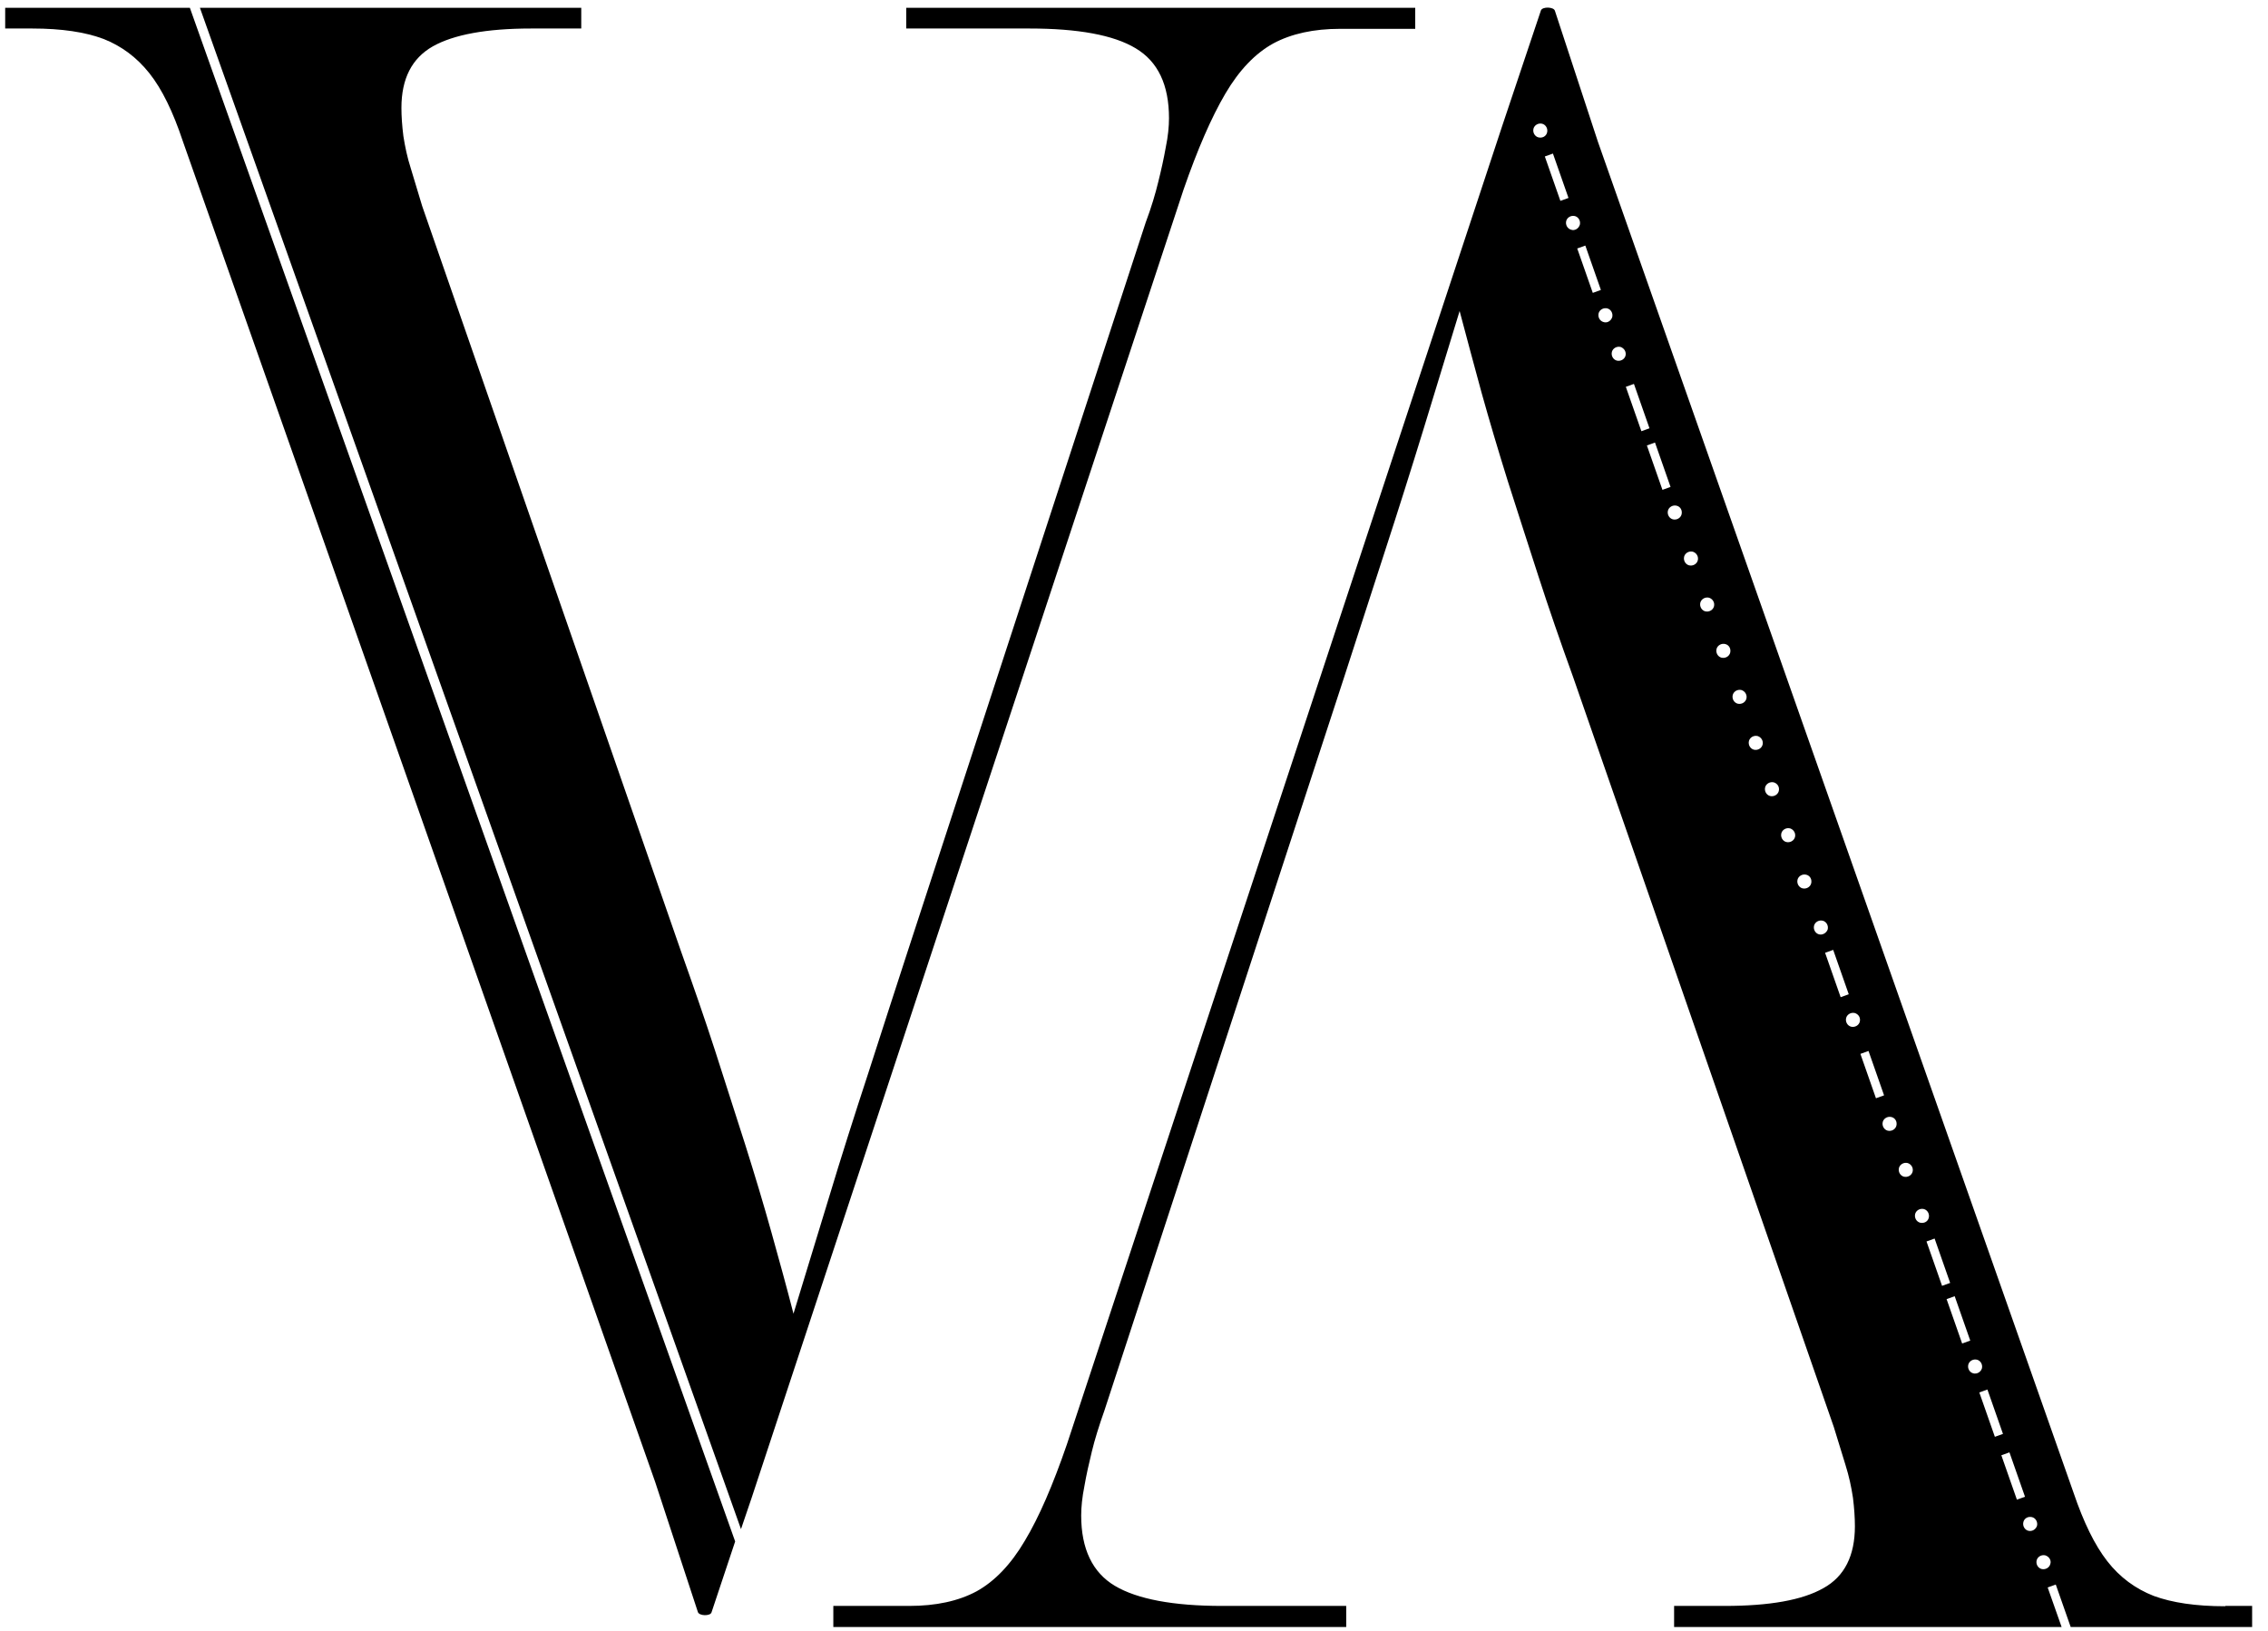
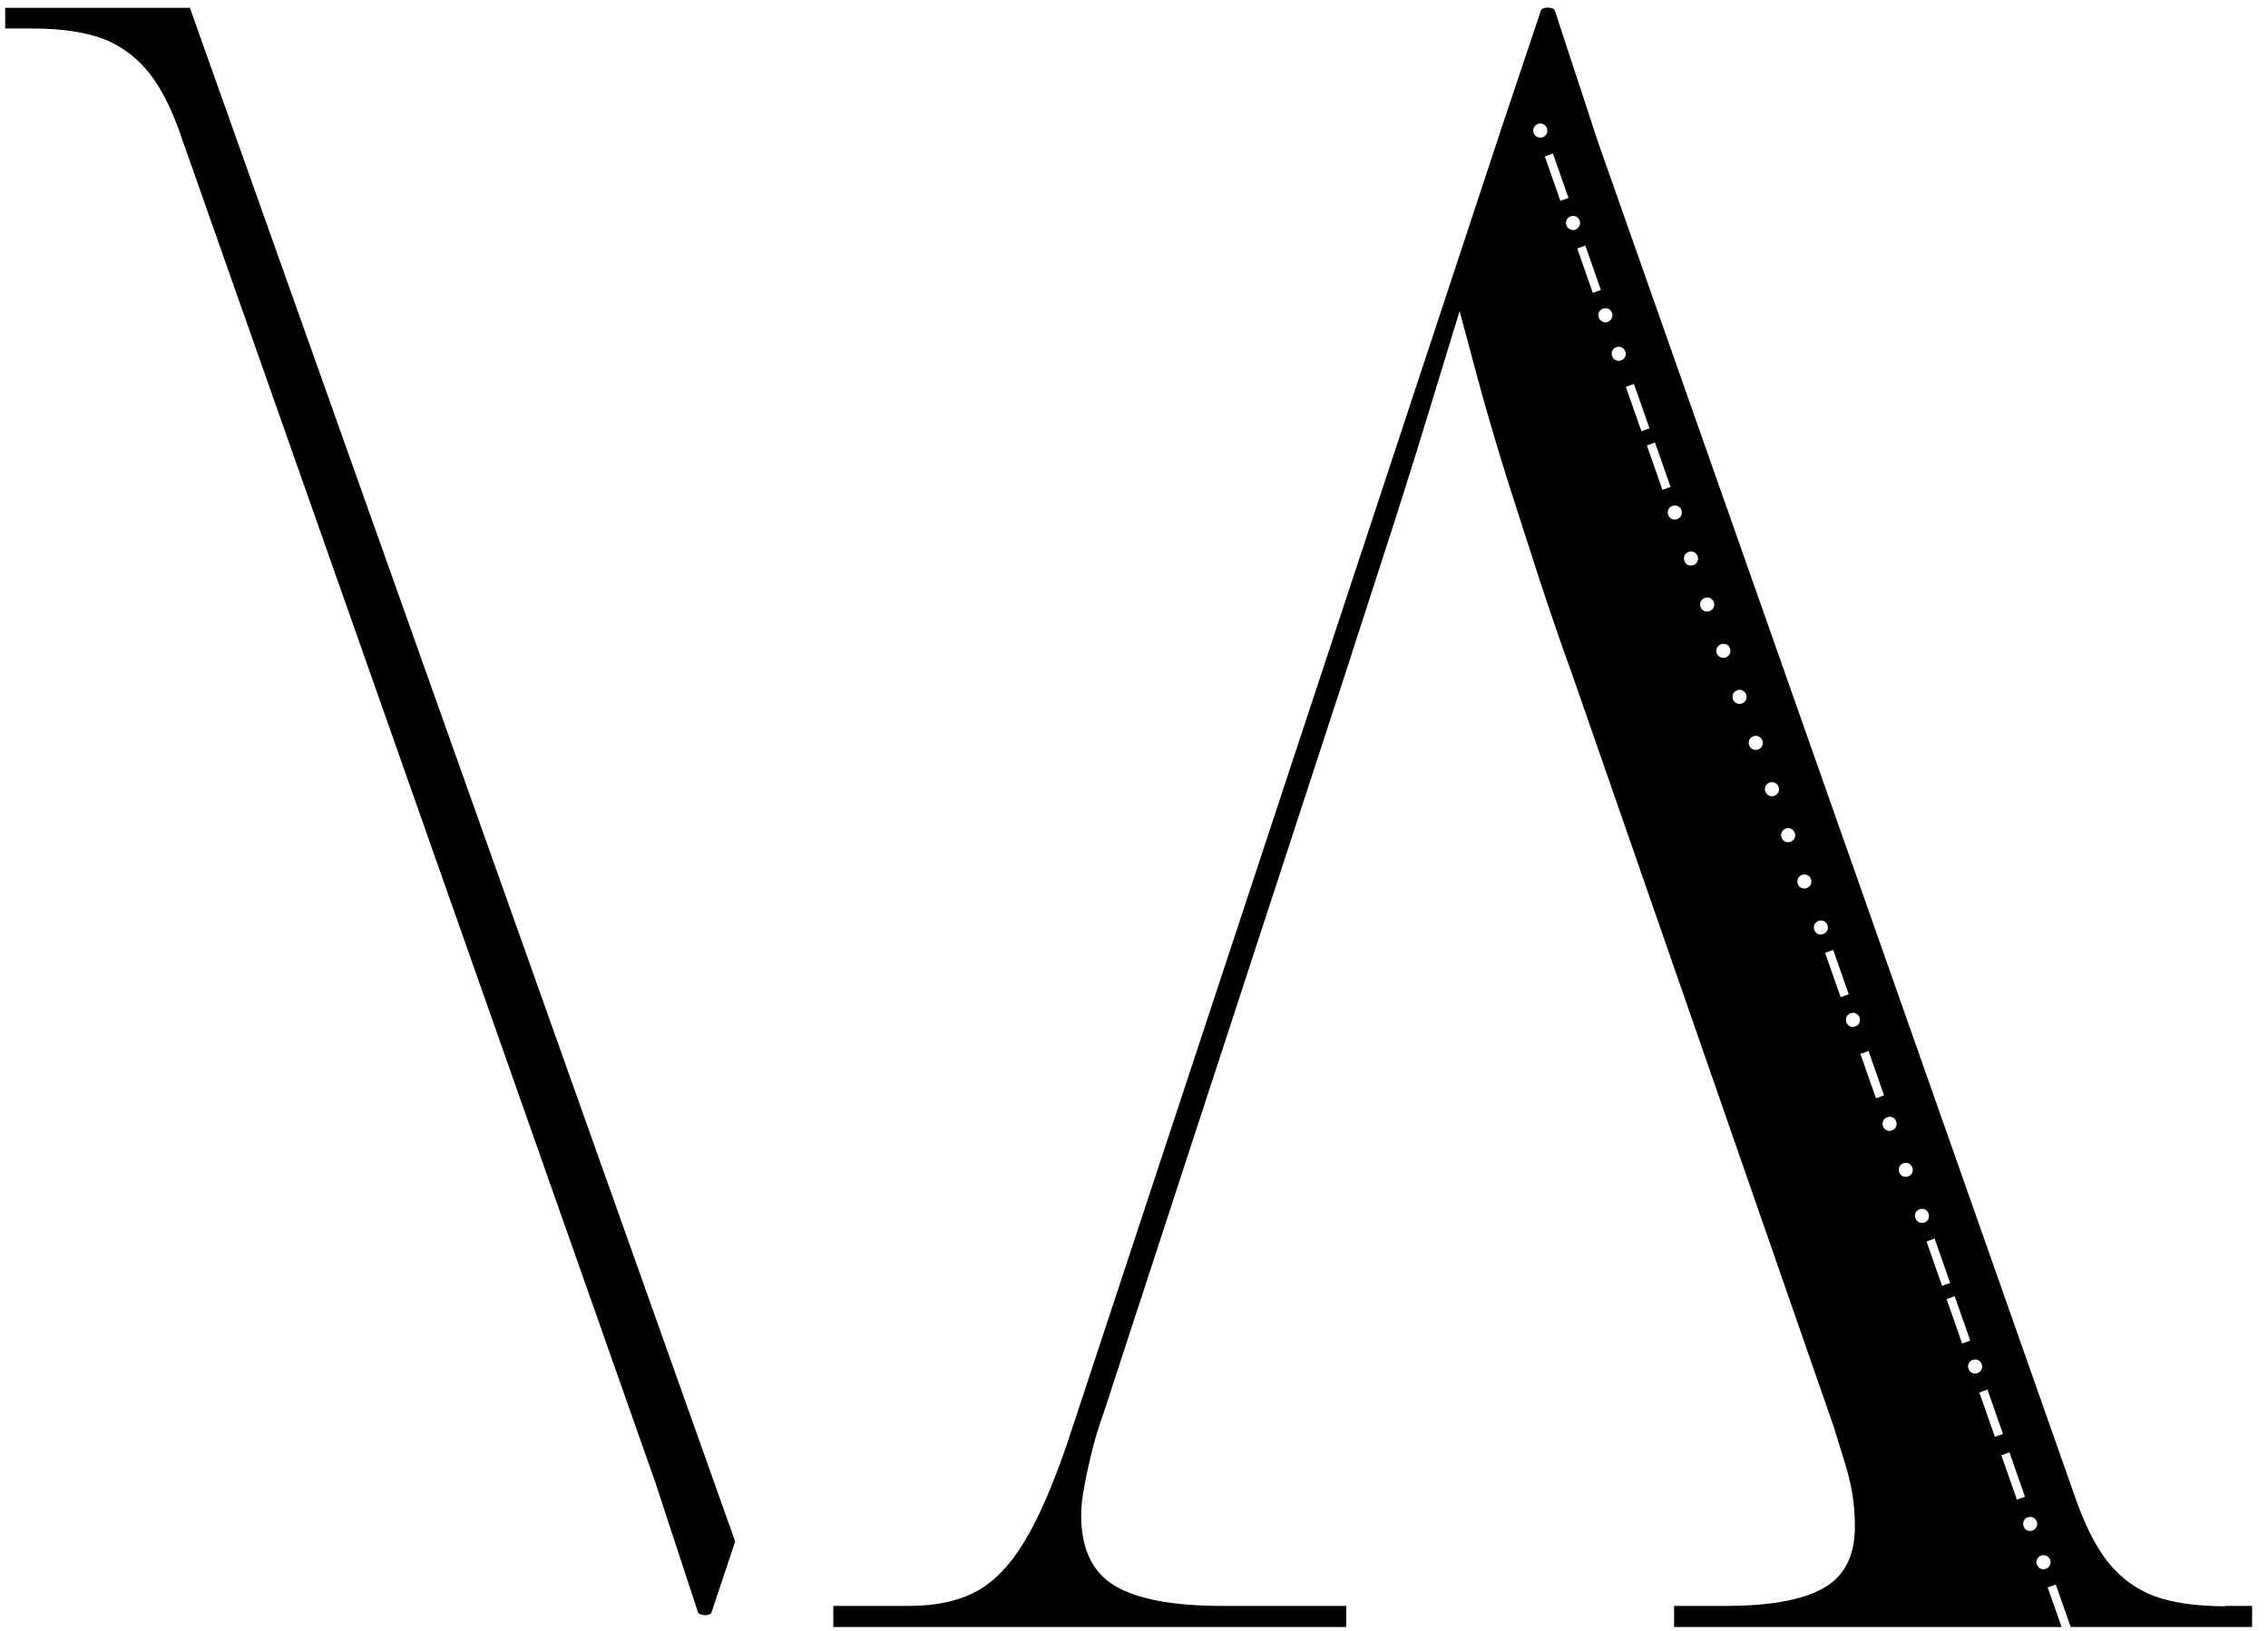
<svg xmlns="http://www.w3.org/2000/svg" version="1.1" id="Capa_1" x="0px" y="0px" viewBox="0 0 70 50.35" style="enable-background:new 0 0 70 50.35;" xml:space="preserve">
  <style type="text/css"> .st0{fill:#91A2B2;} .st1{fill:#897768;} .st2{fill:#BE9D8F;} .st3{fill:none;stroke:#000000;stroke-miterlimit:10;} .st4{fill:none;stroke:#2D2F22;stroke-miterlimit:10;} .st5{fill:#84796C;} .st6{fill:#857A6D;} .st7{fill:#867B6E;} .st8{fill:#877C6F;} .st9{fill:#877D70;} .st10{fill:#887E71;} .st11{fill:#897E72;} .st12{fill:#8A7F73;} .st13{fill:#8B8074;} .st14{fill:#8C8075;} .st15{fill:#8D8176;} .st16{fill:#8D8277;} .st17{fill:#8E8378;} .st18{fill:#8F8479;} .st19{fill:#90857A;} .st20{fill:#91867B;} .st21{fill:#92877C;} .st22{fill:#93877D;} .st23{fill:#93887E;} .st24{fill:#94897F;} .st25{fill:#958A80;} .st26{fill:#968B80;} .st27{fill:#978C81;} .st28{fill:#988D82;} .st29{fill:#998E83;} .st30{fill:#998F84;} .st31{fill:#9A9085;} .st32{fill:#9B9186;} .st33{fill:#9C9186;} .st34{fill:#9D9287;} .st35{fill:#9E9388;} .st36{fill:#9F9489;} .st37{fill:#9F958A;} .st38{fill:#A0968B;} .st39{fill:#A1978C;} .st40{fill:#A2988D;} .st41{fill:#A3998E;} .st42{fill:#A49A8F;} .st43{fill:#A59B90;} .st44{fill:#A59C91;} .st45{fill:#A69C92;} .st46{fill:#A79D93;} .st47{fill:#A89E94;} .st48{fill:#A99F95;} .st49{fill:#AAA096;} .st50{fill:#ABA197;} .st51{fill:#ABA298;} .st52{fill:#ACA399;} .st53{fill:#ADA49A;} .st54{fill:#AEA59B;} .st55{fill:#AFA69C;} .st56{fill:#B0A69D;} .st57{fill:#B1A79E;} .st58{fill:#B1A89F;} .st59{fill:#B2A9A0;} .st60{fill:#B3AAA1;} .st61{fill:#B4ABA2;} .st62{fill:#CCB8AE;} .st63{fill:#CDB9AF;} .st64{fill:#CDBAB0;} .st65{fill:#CEBBB1;} .st66{fill:#CEBBB2;} .st67{fill:#CFBCB3;} .st68{fill:#CFBDB4;} .st69{fill:#D0BEB5;} .st70{fill:#D1BFB6;} .st71{fill:#D1C0B7;} .st72{fill:#D2C0B8;} .st73{fill:#D2C1B9;} .st74{fill:#D3C2BA;} .st75{fill:#D3C3BB;} .st76{fill:#D4C4BC;} .st77{fill:#D5C5BD;} .st78{fill:#D5C5BE;} .st79{fill:#D6C6BF;} .st80{fill:#D6C7C0;} .st81{fill:#D7C8C1;} .st82{fill:#D7C9C2;} .st83{fill:#D8CAC3;} .st84{fill:#D9CBC4;} .st85{fill:#D9CBC5;} .st86{fill:#DACCC6;} .st87{fill:#DACDC7;} .st88{fill:#DBCEC7;} .st89{fill:#DBCFC8;} .st90{fill:#DCD0C9;} .st91{fill:#DCD0CA;} .st92{fill:#DDD1CB;} .st93{fill:#DED2CC;} .st94{fill:#DED3CD;} .st95{fill:#DFD4CE;} .st96{fill:#DFD5CF;} .st97{fill:#E0D6D0;} .st98{fill:#E0D6D1;} .st99{fill:#E1D7D2;} .st100{fill:#E2D8D3;} .st101{fill:#E2D9D4;} .st102{fill:#E3DAD5;} .st103{fill:#E3DBD6;} .st104{fill:#E4DBD7;} .st105{fill:#E4DCD8;} .st106{fill:#E5DDD9;} .st107{fill:#E6DEDA;} .st108{fill:#E6DFDB;} .st109{fill:#E7E0DC;} .st110{fill:#E7E0DD;} .st111{fill:#E8E1DE;} .st112{fill:#E8E2DF;} .st113{fill:#E9E3E0;} .st114{fill:#E7E0CE;} .st115{fill:#E7E1CF;} .st116{fill:#E8E1D0;} .st117{fill:#E8E2D1;} .st118{fill:#E9E2D2;} .st119{fill:#E9E3D3;} .st120{fill:#EAE3D4;} .st121{fill:#EAE4D5;} .st122{fill:#EAE5D6;} .st123{fill:#EBE5D7;} .st124{fill:#EBE6D8;} .st125{fill:#ECE6D9;} .st126{fill:#ECE7DA;} .st127{fill:#EDE7DB;} .st128{fill:#EDE8DC;} .st129{fill:#EDE9DD;} .st130{fill:#EEE9DE;} .st131{fill:#EEEADF;} .st132{fill:#EFEAE0;} .st133{fill:#EFEBE1;} .st134{fill:#F0EBE2;} .st135{fill:#F0ECE2;} .st136{fill:#F0EDE3;} .st137{fill:#F1EDE4;} .st138{fill:#F1EEE5;} .st139{fill:#F2EEE6;} .st140{fill:#F2EFE7;} .st141{fill:#F3EFE8;} .st142{fill:#F3F0E9;} .st143{fill:#F3F1EA;} .st144{fill:#F4F1EB;} .st145{fill:#F4F2EC;} .st146{fill:#F5F2ED;} .st147{fill:#F5F3EE;} .st148{fill:#F6F3EF;} .st149{fill:#F6F4F0;} .st150{fill:#F6F5F1;} .st151{fill:#F7F5F2;} .st152{fill:#F7F6F3;} .st153{fill:#F8F6F4;} .st154{fill:#F8F7F5;} .st155{fill:#F9F7F6;} .st156{fill:#F9F8F7;} .st157{fill:#7A8266;} .st158{fill:#7B8367;} .st159{fill:#7C8468;} .st160{fill:#7D8569;} .st161{fill:#7E856A;} .st162{fill:#7F866B;} .st163{fill:#7F876C;} .st164{fill:#80886D;} .st165{fill:#80896E;} .st166{fill:#818A6F;} .st167{fill:#828B70;} .st168{fill:#838B71;} .st169{fill:#848C72;} .st170{fill:#858D73;} .st171{fill:#868E74;} .st172{fill:#878F75;} .st173{fill:#889076;} .st174{fill:#889177;} .st175{fill:#899278;} .st176{fill:#8A9279;} .st177{fill:#8B937A;} .st178{fill:#8C947B;} .st179{fill:#8D957C;} .st180{fill:#8E967D;} .st181{fill:#8F977E;} .st182{fill:#90987F;} .st183{fill:#919880;} .st184{fill:#929980;} .st185{fill:#929A81;} .st186{fill:#939B82;} .st187{fill:#949C83;} .st188{fill:#959D84;} .st189{fill:#969E85;} .st190{fill:#979E86;} .st191{fill:#989F87;} .st192{fill:#99A088;} .st193{fill:#9AA189;} .st194{fill:#9BA28A;} .st195{fill:#9CA38B;} .st196{fill:#9CA48C;} .st197{fill:#9DA58D;} .st198{fill:#9EA58E;} .st199{fill:#9FA68F;} .st200{fill:#A0A790;} .st201{fill:#A1A891;} .st202{fill:#A2A992;} .st203{fill:#A3AA93;} .st204{fill:#A4AB94;} .st205{fill:#A5AB95;} .st206{fill:#A6AC96;} .st207{fill:#A6AD97;} .st208{fill:#A7AE98;} .st209{fill:#A8AF99;} .st210{fill:#A9B09A;} .st211{fill:#AAB19B;} .st212{fill:#ABB29C;} .st213{fill:#ACB29C;} .st214{fill:#ADB39D;} .st215{fill:#AEB49E;} .st216{fill:#AFB59F;} .st217{fill:#B0B6A0;} .st218{fill:#B0B7A1;} .st219{fill:#B1B8A2;} .st220{fill:#B2B8A3;} .st221{fill:#B3B9A4;} .st222{fill:#B4BAA5;} .st223{fill:#B5BBA6;} .st224{fill:#B6BCA7;} .st225{fill:#B7BDA8;} .st226{fill:#B8BEA9;} .st227{fill:#B9BEAA;} .st228{fill:#BABFAB;} .st229{fill:#BAC0AC;} .st230{fill:#BBC1AD;} .st231{fill:#BCC2AE;} .st232{fill:#BDC3AF;} .st233{fill:#BEC4B0;} .st234{fill:#BFC5B1;} .st235{fill:#C0C5B2;} .st236{fill:#C1C6B3;} .st237{fill:#C2C7B4;} .st238{fill:#C3C8B5;} .st239{fill:#C4C9B6;} .st240{fill:#C4CAB7;} .st241{fill:#C5CBB8;} .st242{fill:#C6CBB9;} .st243{fill:#C7CCBA;} .st244{fill:#C8CDBB;} .st245{fill:#C9CEBC;} .st246{fill:#CACFBD;} .st247{fill:#CBD0BE;} .st248{fill:#CCD1BF;} .st249{fill:#CDD1C0;} .st250{fill:#CED2C1;} .st251{fill:#CED3C2;} .st252{fill:#CFD4C3;} .st253{fill:#D0D5C4;} .st254{fill:#D1D6C5;} .st255{fill:#D2D7C6;} .st256{fill:#D3D8C7;} .st257{fill:#D4D8C8;} .st258{fill:#D5D9C9;} .st259{fill:#D6DACA;} .st260{fill:#D7DBCB;} .st261{fill:#D8DCCC;} .st262{fill:#D8DDCD;} .st263{fill:#D9DECE;} .st264{fill:#DADECF;} .st265{fill:#DBDFD0;} .st266{fill:#DCE0D1;} .st267{fill:#DDE1D2;} .st268{fill:#465D79;} .st269{fill:#475E7A;} .st270{fill:#485F7A;} .st271{fill:#49607B;} .st272{fill:#4A617C;} .st273{fill:#4B627D;} .st274{fill:#4C627D;} .st275{fill:#4D637E;} .st276{fill:#4E647F;} .st277{fill:#4F6580;} .st278{fill:#506680;} .st279{fill:#516780;} .st280{fill:#526881;} .st281{fill:#536982;} .st282{fill:#546A82;} .st283{fill:#556B83;} .st284{fill:#566B84;} .st285{fill:#576C85;} .st286{fill:#586D85;} .st287{fill:#596E86;} .st288{fill:#5A6F87;} .st289{fill:#5B7088;} .st290{fill:#5C7188;} .st291{fill:#5D7289;} .st292{fill:#5E738A;} .st293{fill:#5F748B;} .st294{fill:#60748B;} .st295{fill:#61758C;} .st296{fill:#62768D;} .st297{fill:#63778E;} .st298{fill:#64788E;} .st299{fill:#65798F;} .st300{fill:#667A90;} .st301{fill:#677B91;} .st302{fill:#687C91;} .st303{fill:#697D92;} .st304{fill:#6A7E93;} .st305{fill:#6B7E94;} .st306{fill:#6C7F94;} .st307{fill:#6D8095;} .st308{fill:#6E8096;} .st309{fill:#6F8197;} .st310{fill:#6F8297;} .st311{fill:#708398;} .st312{fill:#718499;} .st313{fill:#72859A;} .st314{fill:#73869A;} .st315{fill:#74869B;} .st316{fill:#75879C;} .st317{fill:#76889D;} .st318{fill:#77899D;} .st319{fill:#788A9E;} .st320{fill:#798B9F;} .st321{fill:#7A8CA0;} .st322{fill:#7B8DA0;} .st323{fill:#7C8EA1;} .st324{fill:#7D8FA2;} .st325{fill:#7E90A3;} .st326{fill:#7F90A3;} .st327{fill:#8091A4;} .st328{fill:#8092A5;} .st329{fill:#8193A6;} .st330{fill:#8294A6;} .st331{fill:#8395A7;} .st332{fill:#8496A8;} .st333{fill:#8597A9;} .st334{fill:#8698A9;} .st335{fill:#8799AA;} .st336{fill:#8899AB;} .st337{fill:#899AAC;} .st338{fill:#8A9BAC;} .st339{fill:#8B9CAD;} .st340{fill:#8C9DAE;} .st341{fill:#8D9EAF;} .st342{fill:#8E9FAF;} .st343{fill:#8FA0B0;} .st344{fill:#90A1B1;} .st345{fill:#92A2B2;} .st346{fill:#93A3B3;} .st347{fill:#94A4B4;} .st348{fill:#95A5B5;} .st349{fill:#96A6B5;} .st350{fill:#97A7B6;} .st351{fill:#1E2D0B;} .st352{fill:#1F2E0C;} .st353{fill:#1F2E0D;} .st354{fill:#202F0E;} .st355{fill:#21300F;} .st356{fill:#223110;} .st357{fill:#223111;} .st358{fill:#233212;} .st359{fill:#243313;} .st360{fill:#253314;} .st361{fill:#253415;} .st362{fill:#263516;} .st363{fill:#273617;} .st364{fill:#283618;} .st365{fill:#283719;} .st366{fill:#29381A;} .st367{fill:#2A381B;} .st368{fill:#2A391C;} .st369{fill:#2B3A1D;} .st370{fill:#2C3A1E;} .st371{fill:#2D3B1F;} .st372{fill:#2D3C20;} .st373{fill:#2E3D21;} .st374{fill:#2F3D22;} .st375{fill:#303E23;} .st376{fill:#303F24;} .st377{fill:#313F25;} .st378{fill:#324026;} .st379{fill:#334127;} .st380{fill:#334228;} .st381{fill:#344229;} .st382{fill:#35432A;} .st383{fill:#35442B;} .st384{fill:#36442C;} .st385{fill:#37452D;} .st386{fill:#38462E;} .st387{fill:#38472F;} .st388{fill:#394730;} .st389{fill:#3A4831;} .st390{fill:#3B4932;} .st391{fill:#3B4933;} .st392{fill:#3C4A34;} .st393{fill:#3D4B35;} .st394{fill:#3E4C36;} .st395{fill:#3F4D37;} .st396{fill:#404E38;} .st397{fill:#404E39;} .st398{fill:#414F3A;} .st399{fill:#42503B;} .st400{fill:#43503C;} .st401{fill:#43513D;} .st402{fill:#44523E;} .st403{fill:#45533F;} .st404{fill:#465340;} .st405{fill:#465441;} .st406{fill:#475542;} .st407{fill:#485543;} .st408{fill:#485644;} .st409{fill:#495745;} .st410{fill:#4A5846;} .st411{fill:#4B5847;} .st412{fill:#4B5948;} .st413{fill:#4C5A49;} .st414{fill:#4D5A4A;} .st415{fill:#4E5B4B;} .st416{fill:#4E5C4C;} .st417{fill:#4F5D4D;} .st418{fill:#505D4E;} .st419{fill:#515E4F;} .st420{fill:#515F50;} .st421{fill:#525F51;} .st422{fill:#536052;} .st423{fill:#536153;} .st424{fill:#546154;} .st425{fill:#556255;} .st426{fill:#566356;} .st427{fill:#566457;} .st428{fill:#576458;} .st429{fill:#586559;} .st430{fill:#59665A;} .st431{fill:#59665B;} .st432{fill:#5A675C;} .st433{fill:#5B685D;} .st434{fill:#5C695E;} .st435{fill:#5C695F;} .st436{fill:#5D6A60;} .st437{fill:#9F9184;} .st438{fill:#63774D;} .st439{fill:#617B83;} .st440{fill:#1E3706;} .st441{fill:#8D9A98;} .st442{fill:#A6937F;} .st443{fill:#E4DCCC;} .st444{fill:#899B9F;} .st445{clip-path:url(#SVGID_00000108987371498244701280000014629298251974644664_);} .st446{clip-path:url(#SVGID_00000098213985519863751910000014364271958693135523_);} .st447{clip-path:url(#SVGID_00000171701351252944865480000017478963260742430379_);} .st448{clip-path:url(#SVGID_00000037683321938347716430000011752829330405755582_);} .st449{clip-path:url(#SVGID_00000090258410807509308780000017702391445993354379_);} .st450{fill:#FFFFFF;} .st451{clip-path:url(#SVGID_00000169539983411440425410000015753781001006051217_);} .st452{clip-path:url(#SVGID_00000062152976776154132960000008270685708241439117_);} .st453{clip-path:url(#SVGID_00000056409876352192619200000017704436856500251264_);} .st454{clip-path:url(#SVGID_00000137105522510211064000000002360838162995417747_);} .st455{clip-path:url(#SVGID_00000075131547980477170180000005034786282941702530_);} .st456{clip-path:url(#SVGID_00000005946079295189646820000002098721578655107491_);} .st457{clip-path:url(#SVGID_00000028307930479825018310000007365639183957035430_);} .st458{fill:#F0F0F0;} .st459{opacity:0.38;fill:#D4C6AC;} .st460{clip-path:url(#SVGID_00000132072401831212578190000017161407392894185613_);} .st461{clip-path:url(#SVGID_00000006700911597047573220000015775558008657337499_);} .st462{clip-path:url(#SVGID_00000067957814079514613170000017715557207588691614_);} .st463{clip-path:url(#SVGID_00000103246134328080599050000009416751044565664957_);} .st464{clip-path:url(#SVGID_00000011003420878457779960000001172427584406331044_);} .st465{clip-path:url(#SVGID_00000044862576919310022700000001662573640607802298_);} .st466{clip-path:url(#SVGID_00000155121419340428009460000001849877732896813188_);} .st467{clip-path:url(#SVGID_00000093865965449986771140000005192137839774443158_);} .st468{fill:#435144;} .st469{clip-path:url(#SVGID_00000173158834495067975970000002816497574742631063_);} .st470{clip-path:url(#SVGID_00000139972691033697951550000014741965439541614502_);} .st471{opacity:0.33;fill:#8D9A98;} .st472{clip-path:url(#SVGID_00000163755061170438676280000001556368712637785265_);} .st473{clip-path:url(#SVGID_00000065058471567068025300000007856644320007941808_);} .st474{clip-path:url(#SVGID_00000152983406256777242140000000957562388131876484_);} .st475{clip-path:url(#SVGID_00000173119795804752595670000010914691997641788056_);} </style>
  <g>
    <g>
      <path d="M5.86,0.24H0.16v0.64H1c0.9,0,1.63,0.11,2.19,0.32c0.56,0.22,1.03,0.57,1.42,1.06c0.39,0.49,0.73,1.19,1.03,2.09 l14.58,41.39l1.32,4.02c0.04,0.12,0.38,0.13,0.42,0.01l0.73-2.19L5.86,0.24z" />
-       <path d="M27.97,0.24v0.64h3.8c1.5,0,2.6,0.2,3.28,0.61c0.69,0.41,1.03,1.13,1.03,2.16c0,0.26-0.03,0.56-0.1,0.9 c-0.06,0.34-0.14,0.7-0.23,1.06c-0.09,0.37-0.21,0.78-0.39,1.26l-7.34,22.48c-0.39,1.2-0.8,2.46-1.22,3.77 c-0.43,1.31-0.84,2.6-1.22,3.86c-0.39,1.27-0.75,2.46-1.09,3.57c-0.21-0.82-0.44-1.65-0.68-2.51c-0.24-0.86-0.51-1.76-0.81-2.71 c-0.3-0.94-0.61-1.91-0.93-2.9c-0.32-0.99-0.68-2.02-1.06-3.09L13.03,6.36c-0.13-0.43-0.25-0.82-0.35-1.16 c-0.11-0.34-0.18-0.68-0.23-1c-0.04-0.32-0.06-0.61-0.06-0.87c0-0.9,0.32-1.53,0.97-1.9c0.64-0.36,1.65-0.55,3.03-0.55h1.55V0.24 H6.17l16.7,46.96l0.33-0.97h0L36.53,5.85c0.43-1.24,0.86-2.23,1.29-2.96c0.43-0.73,0.92-1.24,1.48-1.55 c0.56-0.3,1.25-0.45,2.06-0.45h2.32V0.24H27.97z" />
    </g>
    <path d="M68.68,49.58c-0.91,0-1.64-0.11-2.21-0.32c-0.56-0.22-1.04-0.57-1.43-1.07c-0.39-0.5-0.73-1.2-1.04-2.11L49.32,4.38 l-1.33-4.05c-0.04-0.12-0.38-0.13-0.43-0.01l-1.2,3.58h0L32.93,44.58c-0.43,1.25-0.86,2.25-1.3,2.98 c-0.43,0.73-0.93,1.25-1.49,1.56c-0.56,0.3-1.25,0.45-2.08,0.45h-2.34v0.65h15.83v-0.65h-3.83c-1.51,0-2.62-0.21-3.31-0.62 c-0.69-0.41-1.04-1.14-1.04-2.17c0-0.26,0.03-0.56,0.1-0.91c0.06-0.35,0.14-0.7,0.23-1.07c0.09-0.37,0.22-0.79,0.39-1.27l7.4-22.64 c0.39-1.21,0.8-2.48,1.23-3.8c0.43-1.32,0.84-2.62,1.23-3.89c0.39-1.28,0.76-2.48,1.1-3.6c0.22,0.82,0.44,1.66,0.68,2.53 c0.24,0.86,0.51,1.77,0.81,2.73c0.3,0.95,0.62,1.92,0.94,2.92c0.32,0.99,0.68,2.03,1.07,3.11l8.05,23.16 c0.13,0.43,0.25,0.82,0.36,1.17c0.11,0.35,0.18,0.68,0.23,1.01c0.04,0.32,0.06,0.62,0.06,0.88c0,0.91-0.32,1.55-0.97,1.91 c-0.65,0.37-1.66,0.55-3.05,0.55h-1.56v0.65h11.96l-0.43-1.22l0.25-0.09l0.46,1.31h5.6v-0.65H68.68z M47.48,4.24 c-0.11-0.03-0.18-0.15-0.15-0.27c0.03-0.11,0.15-0.18,0.27-0.15c0.11,0.03,0.18,0.15,0.15,0.27C47.72,4.21,47.6,4.27,47.48,4.24z M47.68,4.83l0.25-0.09l0.48,1.37l-0.25,0.09L47.68,4.83z M48.49,7.09c-0.11-0.03-0.18-0.15-0.15-0.27 c0.03-0.11,0.15-0.18,0.27-0.15c0.11,0.03,0.18,0.15,0.15,0.27C48.72,7.06,48.6,7.13,48.49,7.09z M48.68,7.67l0.25-0.09l0.48,1.37 l-0.25,0.09L48.68,7.67z M49.49,9.94c-0.11-0.03-0.18-0.15-0.15-0.27c0.03-0.11,0.15-0.18,0.27-0.15c0.11,0.03,0.18,0.15,0.15,0.27 C49.72,9.91,49.6,9.98,49.49,9.94z M50.17,10.98c-0.03,0.11-0.15,0.18-0.27,0.15c-0.11-0.03-0.18-0.15-0.15-0.27 c0.03-0.11,0.15-0.18,0.27-0.15C50.13,10.75,50.2,10.86,50.17,10.98z M50.18,11.94l0.25-0.09l0.48,1.37l-0.25,0.09L50.18,11.94z M50.83,13.75l0.25-0.09l0.48,1.37l-0.25,0.09L50.83,13.75z M51.9,15.88c-0.03,0.11-0.15,0.18-0.27,0.15 c-0.11-0.03-0.18-0.15-0.15-0.27c0.03-0.11,0.15-0.18,0.27-0.15C51.87,15.64,51.93,15.76,51.9,15.88z M52.4,17.3 c-0.03,0.11-0.15,0.18-0.27,0.15c-0.11-0.03-0.18-0.15-0.15-0.27c0.03-0.11,0.15-0.18,0.27-0.15C52.37,17.07,52.43,17.19,52.4,17.3 z M52.9,18.72c-0.03,0.11-0.15,0.18-0.27,0.15c-0.11-0.03-0.18-0.15-0.15-0.27c0.03-0.11,0.15-0.18,0.27-0.15 C52.87,18.49,52.93,18.61,52.9,18.72z M53.4,20.15c-0.03,0.11-0.15,0.18-0.27,0.15c-0.11-0.03-0.18-0.15-0.15-0.27 c0.03-0.11,0.15-0.18,0.27-0.15C53.37,19.91,53.43,20.03,53.4,20.15z M53.9,21.57c-0.03,0.11-0.15,0.18-0.27,0.15 c-0.11-0.03-0.18-0.15-0.15-0.27c0.03-0.11,0.15-0.18,0.27-0.15C53.87,21.34,53.93,21.46,53.9,21.57z M54.4,22.99 c-0.03,0.11-0.15,0.18-0.27,0.15c-0.11-0.03-0.18-0.15-0.15-0.27c0.03-0.11,0.15-0.18,0.27-0.15 C54.37,22.76,54.43,22.88,54.4,22.99z M54.9,24.42c-0.03,0.11-0.15,0.18-0.27,0.15c-0.11-0.03-0.18-0.15-0.15-0.27 c0.03-0.11,0.15-0.18,0.27-0.15C54.87,24.19,54.93,24.3,54.9,24.42z M55.4,25.84c-0.03,0.11-0.15,0.18-0.27,0.15 c-0.11-0.03-0.18-0.15-0.15-0.27c0.03-0.11,0.15-0.18,0.27-0.15C55.37,25.61,55.43,25.73,55.4,25.84z M55.9,27.27 c-0.03,0.11-0.15,0.18-0.27,0.15c-0.11-0.03-0.18-0.15-0.15-0.27c0.03-0.11,0.15-0.18,0.27-0.15S55.93,27.15,55.9,27.27z M56.14,28.84c-0.11-0.03-0.18-0.15-0.15-0.27c0.03-0.11,0.15-0.18,0.27-0.15c0.11,0.03,0.18,0.15,0.15,0.27 C56.37,28.8,56.25,28.87,56.14,28.84z M56.81,30.78l-0.48-1.37l0.25-0.09l0.48,1.37L56.81,30.78z M57.4,31.54 c-0.03,0.11-0.15,0.18-0.27,0.15c-0.11-0.03-0.18-0.15-0.15-0.27c0.03-0.11,0.15-0.18,0.27-0.15 C57.37,31.31,57.43,31.42,57.4,31.54z M57.42,32.53l0.25-0.09l0.48,1.37L57.9,33.9L57.42,32.53z M58.53,34.75 c-0.03,0.11-0.15,0.18-0.27,0.15c-0.11-0.03-0.18-0.15-0.15-0.27c0.03-0.11,0.15-0.18,0.27-0.15 C58.5,34.51,58.56,34.63,58.53,34.75z M59.03,36.17c-0.03,0.11-0.15,0.18-0.27,0.15c-0.11-0.03-0.18-0.15-0.15-0.27 c0.03-0.11,0.15-0.18,0.27-0.15C59,35.94,59.06,36.06,59.03,36.17z M59.26,37.74c-0.11-0.03-0.18-0.15-0.15-0.27 c0.03-0.11,0.15-0.18,0.27-0.15c0.11,0.03,0.18,0.15,0.15,0.27C59.5,37.71,59.38,37.77,59.26,37.74z M59.46,38.32l0.25-0.09 l0.48,1.37l-0.25,0.09L59.46,38.32z M60.08,40.1l0.25-0.09l0.48,1.37l-0.25,0.09L60.08,40.1z M60.9,42.39 c-0.11-0.03-0.18-0.15-0.15-0.27c0.03-0.11,0.15-0.18,0.27-0.15c0.11,0.03,0.18,0.15,0.15,0.27C61.13,42.36,61.01,42.42,60.9,42.39 z M61.09,42.98l0.25-0.09l0.48,1.37l-0.25,0.09L61.09,42.98z M61.77,44.92l0.25-0.09l0.48,1.37l-0.25,0.09L61.77,44.92z M62.6,47.25c-0.11-0.03-0.18-0.15-0.15-0.27s0.15-0.18,0.27-0.15c0.11,0.03,0.18,0.15,0.15,0.27 C62.83,47.21,62.72,47.28,62.6,47.25z M63.28,48.28c-0.03,0.11-0.15,0.18-0.27,0.15c-0.11-0.03-0.18-0.15-0.15-0.27 c0.03-0.11,0.15-0.18,0.27-0.15C63.25,48.05,63.32,48.17,63.28,48.28z" />
  </g>
</svg>